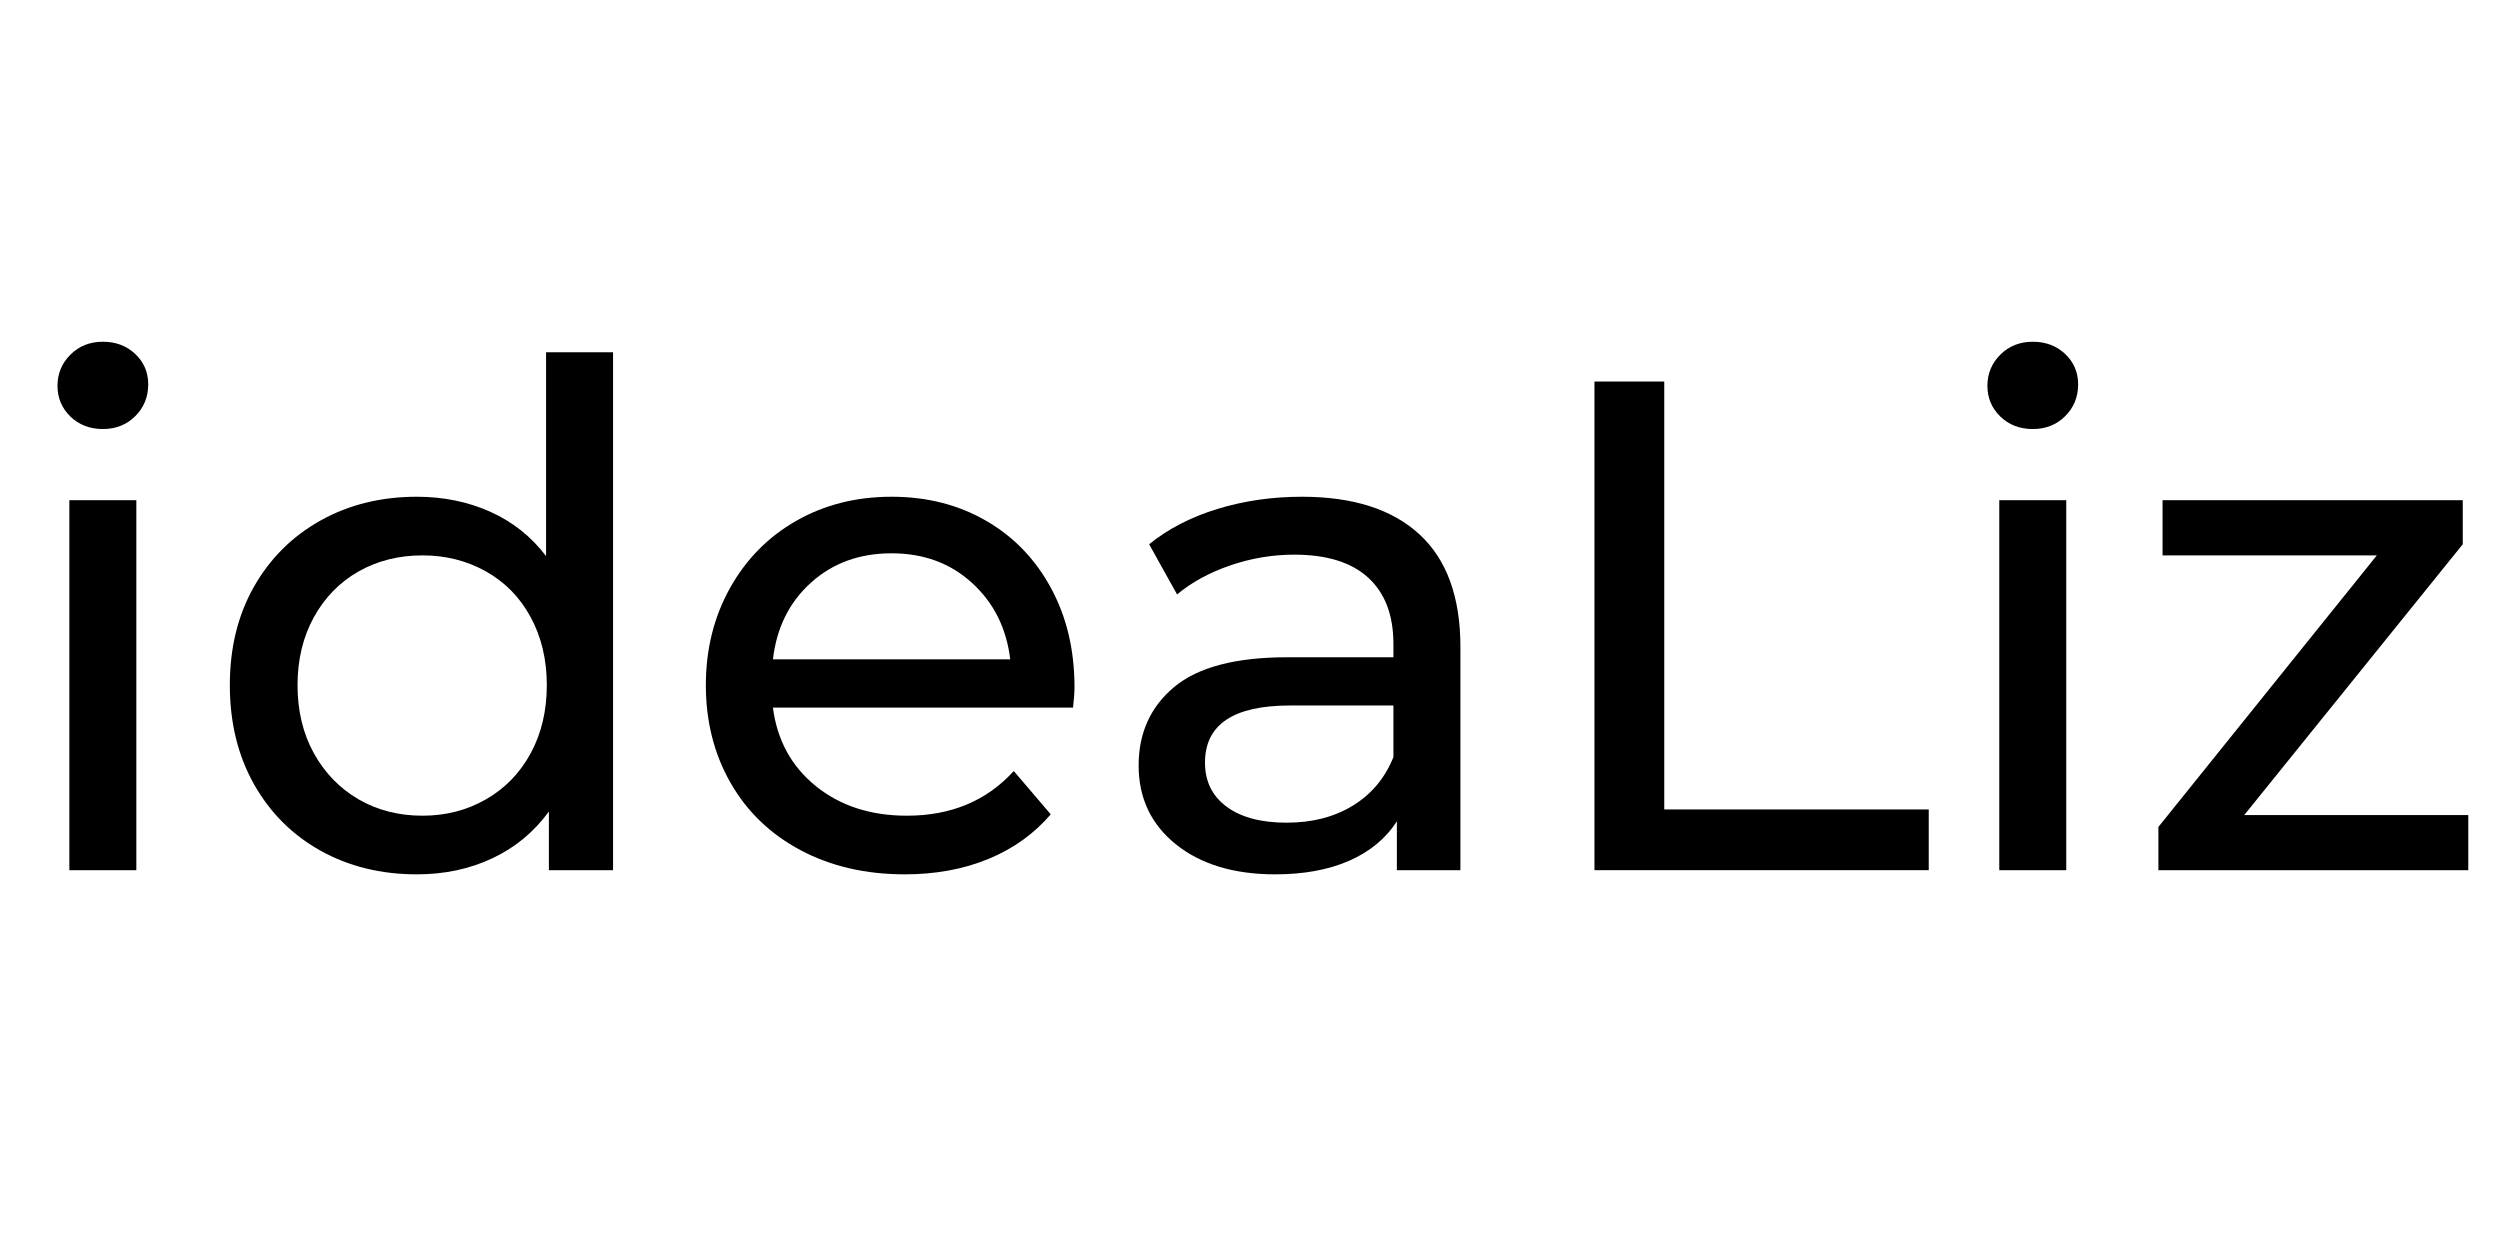
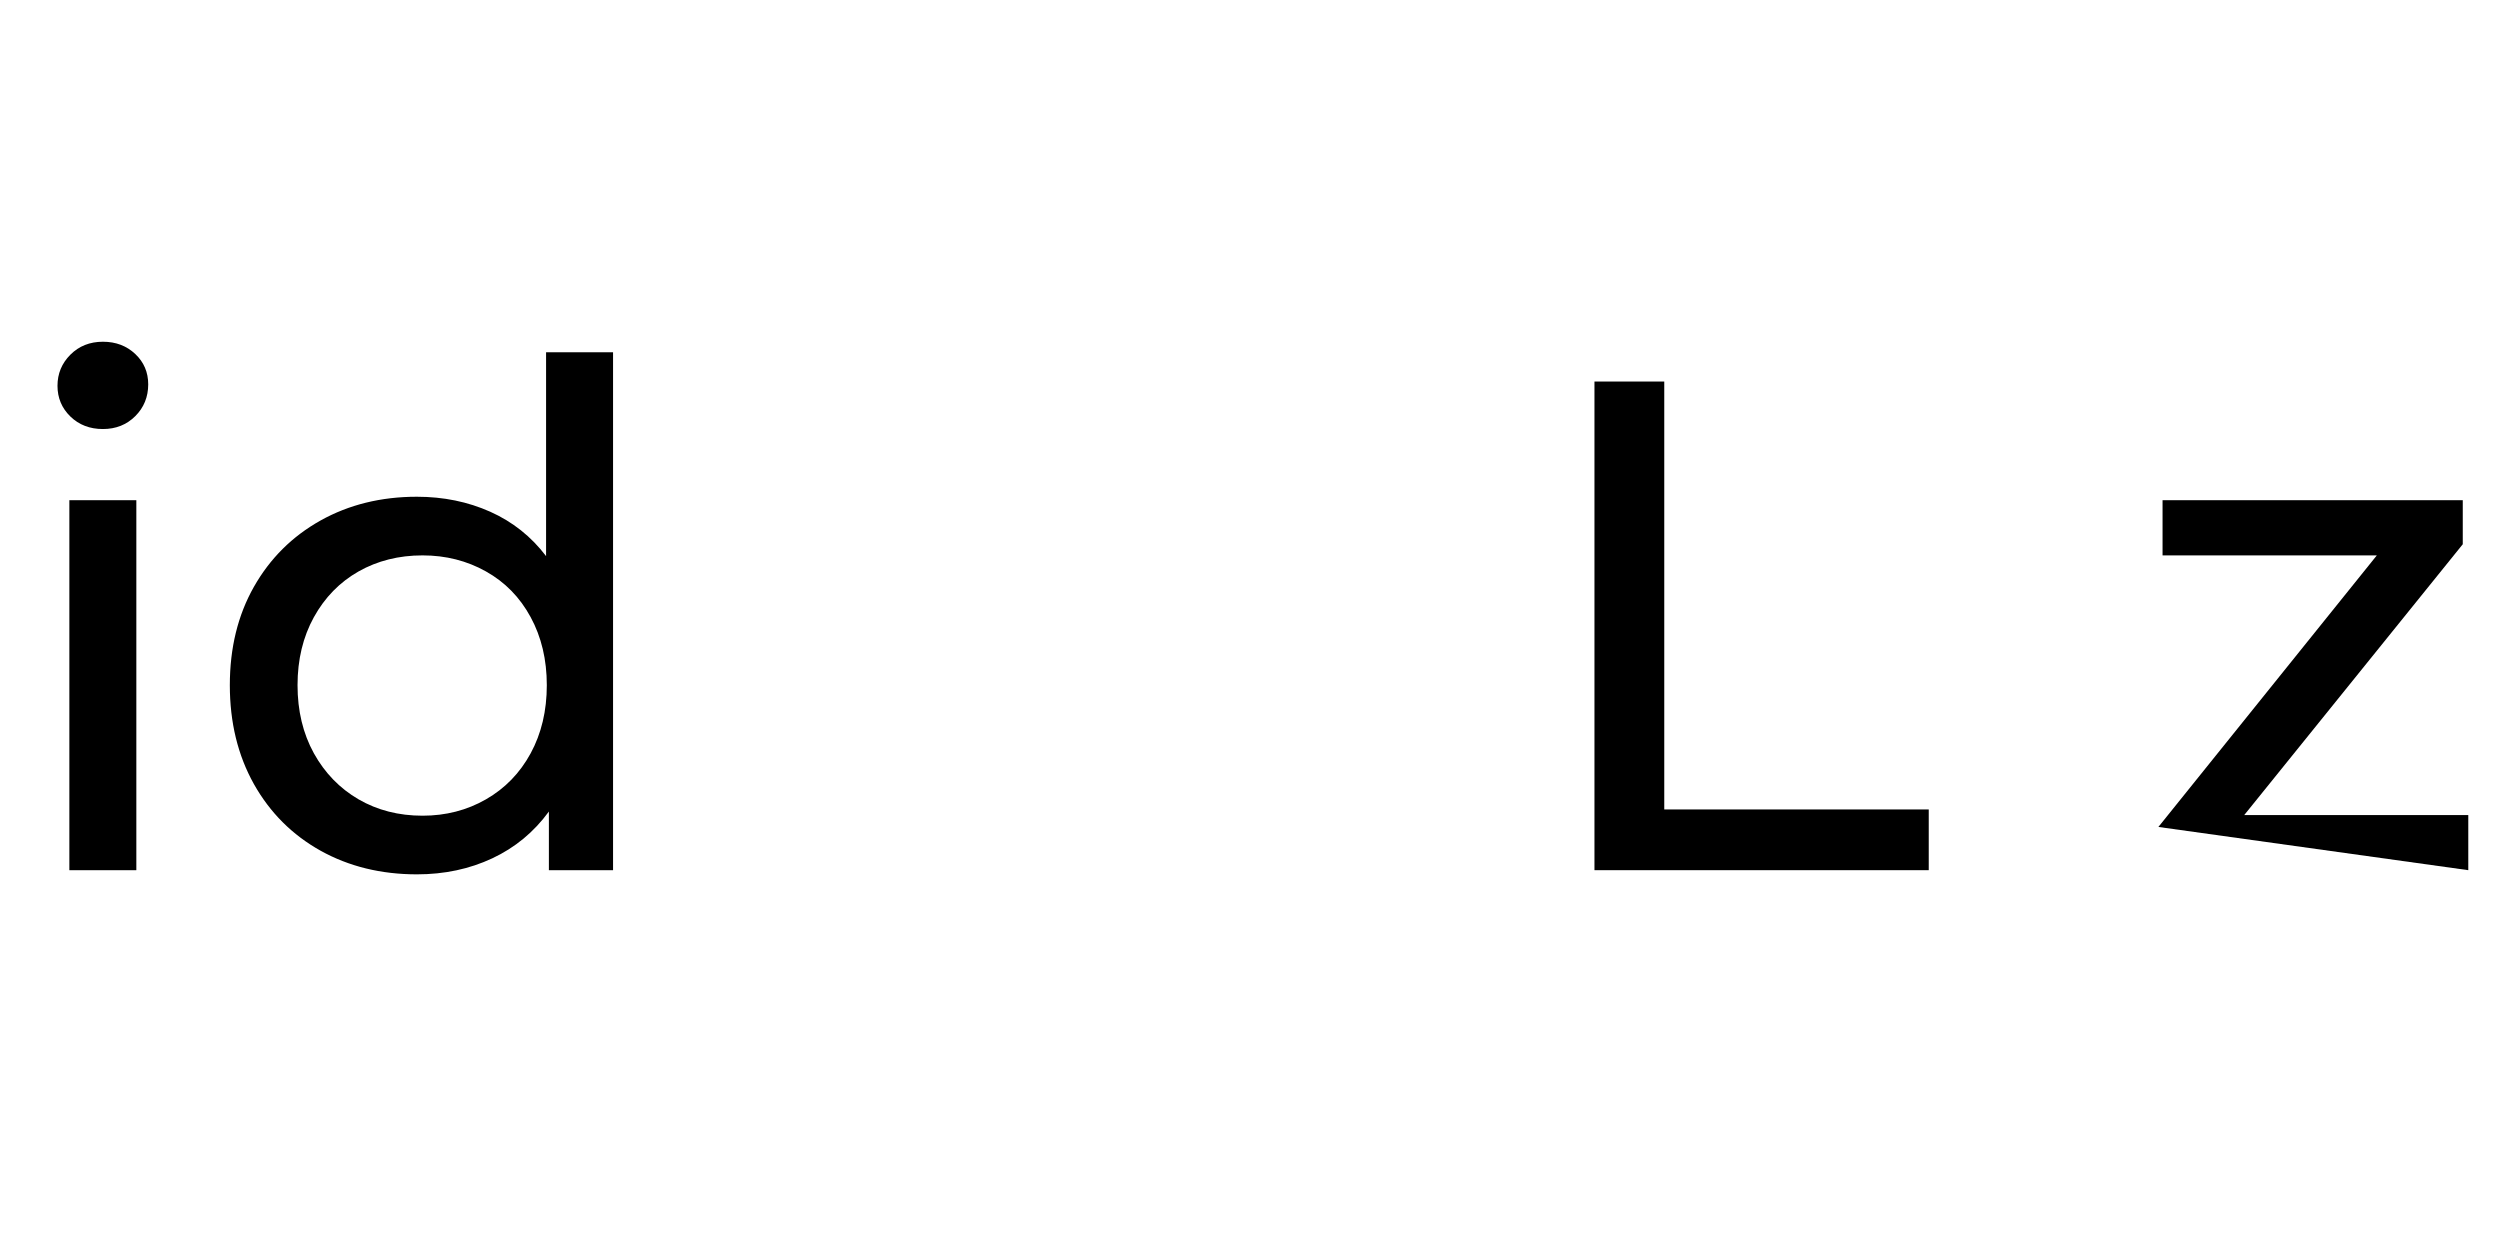
<svg xmlns="http://www.w3.org/2000/svg" width="500" viewBox="0 0 375 187.5" height="250" preserveAspectRatio="xMidYMid meet">
  <defs />
  <g id="cd94423e30">
    <g style="fill:#000000;fill-opacity:1;">
      <g transform="translate(0.873, 130.527)">
        <path style="stroke:none" d="M 9.531 -55.5 L 19.578 -55.5 L 19.578 0 L 9.531 0 Z M 14.562 -66.172 C 12.602 -66.172 10.977 -66.797 9.688 -68.047 C 8.395 -69.305 7.75 -70.844 7.75 -72.656 C 7.75 -74.477 8.395 -76.035 9.688 -77.328 C 10.977 -78.617 12.602 -79.266 14.562 -79.266 C 16.508 -79.266 18.129 -78.648 19.422 -77.422 C 20.711 -76.203 21.359 -74.688 21.359 -72.875 C 21.359 -70.988 20.711 -69.398 19.422 -68.109 C 18.129 -66.816 16.508 -66.172 14.562 -66.172 Z M 14.562 -66.172 " />
      </g>
    </g>
    <g style="fill:#000000;fill-opacity:1;">
      <g transform="translate(30.083, 130.527)">
        <path style="stroke:none" d="M 61.875 -77.688 L 61.875 0 L 52.25 0 L 52.25 -8.797 C 50.008 -5.723 47.18 -3.383 43.766 -1.781 C 40.348 -0.176 36.578 0.625 32.453 0.625 C 27.078 0.625 22.258 -0.555 18 -2.922 C 13.75 -5.297 10.414 -8.629 8 -12.922 C 5.594 -17.223 4.391 -22.164 4.391 -27.75 C 4.391 -33.332 5.594 -38.25 8 -42.5 C 10.414 -46.758 13.75 -50.078 18 -52.453 C 22.258 -54.828 27.078 -56.016 32.453 -56.016 C 36.43 -56.016 40.098 -55.266 43.453 -53.766 C 46.805 -52.266 49.598 -50.047 51.828 -47.109 L 51.828 -77.688 Z M 33.297 -8.172 C 36.785 -8.172 39.957 -8.988 42.812 -10.625 C 45.676 -12.27 47.91 -14.57 49.516 -17.531 C 51.129 -20.5 51.938 -23.906 51.938 -27.75 C 51.938 -31.582 51.129 -34.984 49.516 -37.953 C 47.91 -40.922 45.676 -43.207 42.812 -44.812 C 39.957 -46.414 36.785 -47.219 33.297 -47.219 C 29.734 -47.219 26.535 -46.414 23.703 -44.812 C 20.879 -43.207 18.645 -40.922 17 -37.953 C 15.363 -34.984 14.547 -31.582 14.547 -27.75 C 14.547 -23.906 15.363 -20.5 17 -17.531 C 18.645 -14.57 20.879 -12.27 23.703 -10.625 C 26.535 -8.988 29.734 -8.172 33.297 -8.172 Z M 33.297 -8.172 " />
      </g>
    </g>
    <g style="fill:#000000;fill-opacity:1;">
      <g transform="translate(101.487, 130.527)">
-         <path style="stroke:none" d="M 59.688 -27.438 C 59.688 -26.664 59.613 -25.648 59.469 -24.391 L 14.453 -24.391 C 15.078 -19.504 17.223 -15.578 20.891 -12.609 C 24.555 -9.648 29.109 -8.172 34.547 -8.172 C 41.18 -8.172 46.523 -10.406 50.578 -14.875 L 56.125 -8.375 C 53.613 -5.445 50.488 -3.211 46.75 -1.672 C 43.008 -0.141 38.836 0.625 34.234 0.625 C 28.367 0.625 23.164 -0.578 18.625 -2.984 C 14.094 -5.391 10.586 -8.754 8.109 -13.078 C 5.629 -17.41 4.391 -22.301 4.391 -27.75 C 4.391 -33.125 5.594 -37.973 8 -42.297 C 10.414 -46.629 13.734 -50 17.953 -52.406 C 22.18 -54.812 26.945 -56.016 32.25 -56.016 C 37.551 -56.016 42.281 -54.812 46.438 -52.406 C 50.594 -50 53.836 -46.629 56.172 -42.297 C 58.516 -37.973 59.688 -33.02 59.688 -27.438 Z M 32.25 -47.531 C 27.438 -47.531 23.406 -46.062 20.156 -43.125 C 16.906 -40.195 15.004 -36.363 14.453 -31.625 L 50.047 -31.625 C 49.484 -36.301 47.578 -40.117 44.328 -43.078 C 41.086 -46.047 37.062 -47.531 32.25 -47.531 Z M 32.25 -47.531 " />
-       </g>
+         </g>
    </g>
    <g style="fill:#000000;fill-opacity:1;">
      <g transform="translate(165.561, 130.527)">
-         <path style="stroke:none" d="M 29.734 -56.016 C 37.41 -56.016 43.289 -54.129 47.375 -50.359 C 51.457 -46.586 53.5 -40.969 53.5 -33.5 L 53.5 0 L 43.969 0 L 43.969 -7.328 C 42.301 -4.742 39.91 -2.77 36.797 -1.406 C 33.691 -0.051 30.008 0.625 25.75 0.625 C 19.539 0.625 14.566 -0.875 10.828 -3.875 C 7.098 -6.875 5.234 -10.816 5.234 -15.703 C 5.234 -20.586 7.016 -24.516 10.578 -27.484 C 14.141 -30.453 19.789 -31.938 27.531 -31.938 L 43.453 -31.938 L 43.453 -33.922 C 43.453 -38.254 42.191 -41.57 39.672 -43.875 C 37.16 -46.176 33.461 -47.328 28.578 -47.328 C 25.297 -47.328 22.082 -46.785 18.938 -45.703 C 15.801 -44.617 13.156 -43.172 11 -41.359 L 6.812 -48.891 C 9.664 -51.203 13.082 -52.969 17.062 -54.188 C 21.039 -55.406 25.266 -56.016 29.734 -56.016 Z M 27.438 -7.125 C 31.27 -7.125 34.582 -7.977 37.375 -9.688 C 40.164 -11.395 42.191 -13.82 43.453 -16.969 L 43.453 -24.703 L 27.953 -24.703 C 19.441 -24.703 15.188 -21.844 15.188 -16.125 C 15.188 -13.332 16.266 -11.133 18.422 -9.531 C 20.586 -7.926 23.594 -7.125 27.438 -7.125 Z M 27.438 -7.125 " />
-       </g>
+         </g>
    </g>
    <g style="fill:#000000;fill-opacity:1;">
      <g transform="translate(228.17, 130.527)">
        <path style="stroke:none" d="M 11 -73.297 L 21.469 -73.297 L 21.469 -9.109 L 61.141 -9.109 L 61.141 0 L 11 0 Z M 11 -73.297 " />
      </g>
    </g>
    <g style="fill:#000000;fill-opacity:1;">
      <g transform="translate(290.361, 130.527)">
-         <path style="stroke:none" d="M 9.531 -55.5 L 19.578 -55.5 L 19.578 0 L 9.531 0 Z M 14.562 -66.172 C 12.602 -66.172 10.977 -66.797 9.688 -68.047 C 8.395 -69.305 7.75 -70.844 7.75 -72.656 C 7.75 -74.477 8.395 -76.035 9.688 -77.328 C 10.977 -78.617 12.602 -79.266 14.562 -79.266 C 16.508 -79.266 18.129 -78.648 19.422 -77.422 C 20.711 -76.203 21.359 -74.688 21.359 -72.875 C 21.359 -70.988 20.711 -69.398 19.422 -68.109 C 18.129 -66.816 16.508 -66.172 14.562 -66.172 Z M 14.562 -66.172 " />
-       </g>
+         </g>
    </g>
    <g style="fill:#000000;fill-opacity:1;">
      <g transform="translate(319.571, 130.527)">
-         <path style="stroke:none" d="M 50.672 -8.266 L 50.672 0 L 4.188 0 L 4.188 -6.484 L 36.953 -47.219 L 4.812 -47.219 L 4.812 -55.5 L 49.844 -55.5 L 49.844 -48.891 L 17.062 -8.266 Z M 50.672 -8.266 " />
+         <path style="stroke:none" d="M 50.672 -8.266 L 50.672 0 L 4.188 -6.484 L 36.953 -47.219 L 4.812 -47.219 L 4.812 -55.5 L 49.844 -55.5 L 49.844 -48.891 L 17.062 -8.266 Z M 50.672 -8.266 " />
      </g>
    </g>
  </g>
</svg>